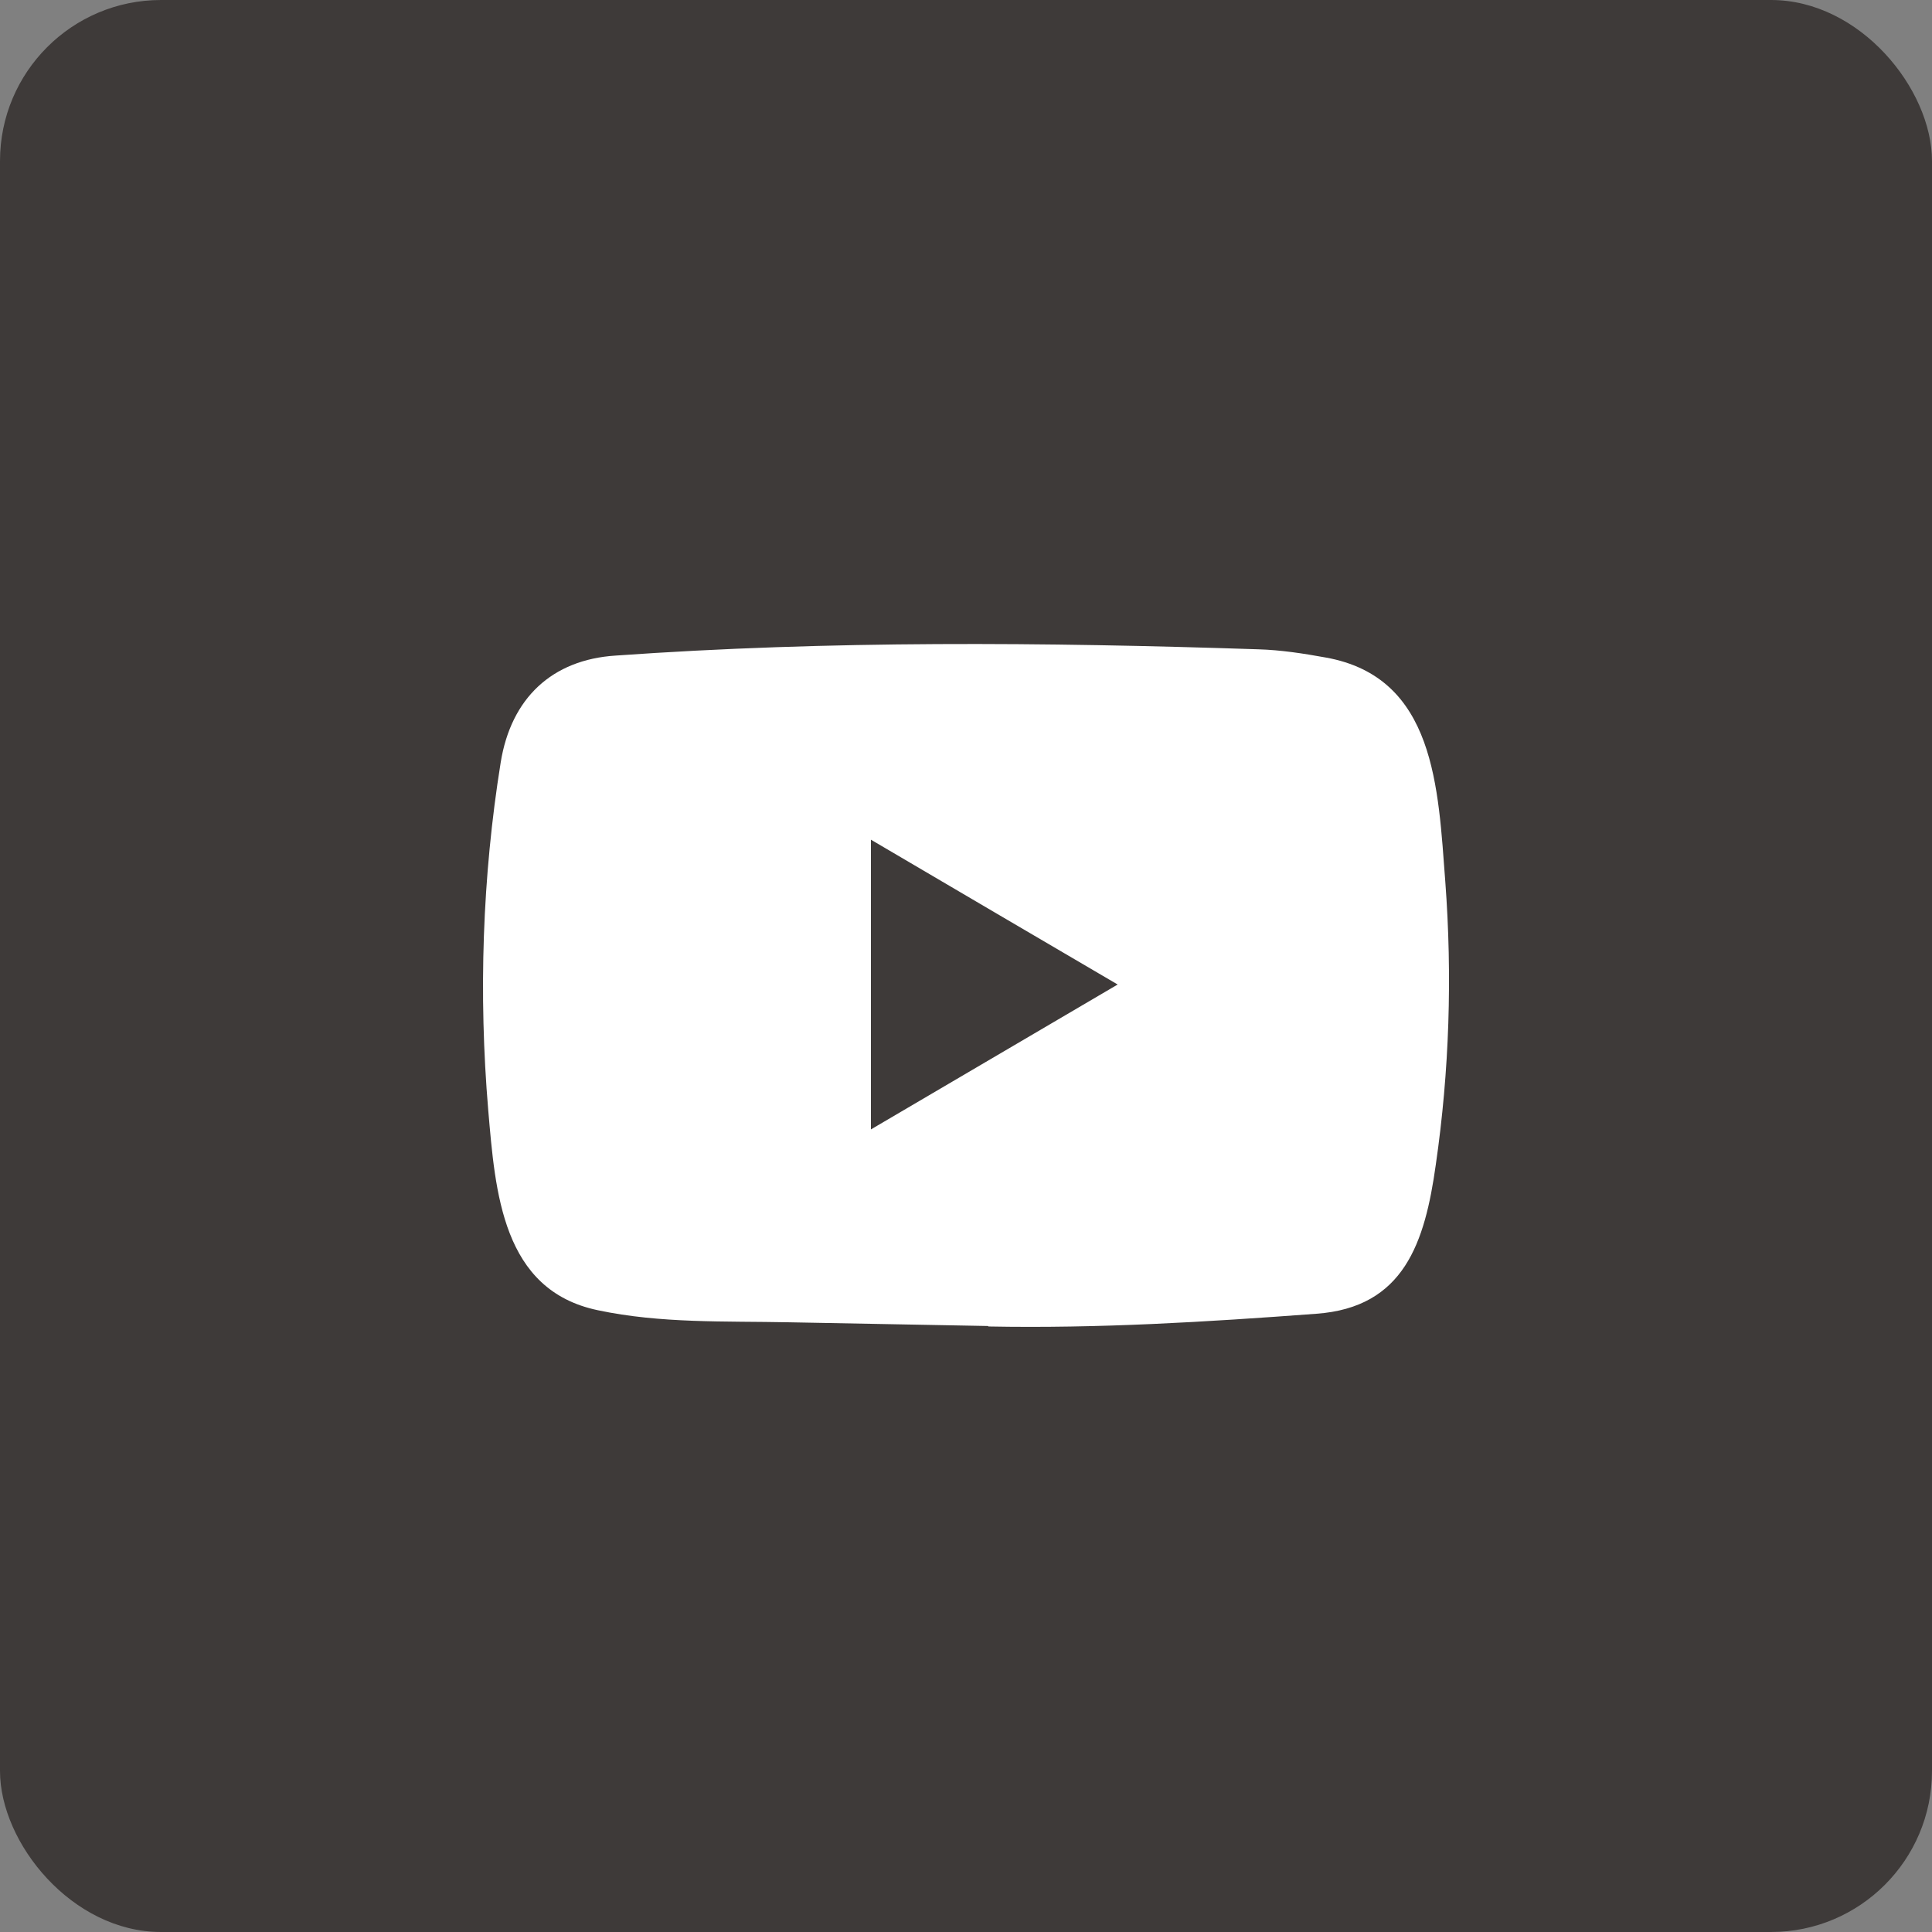
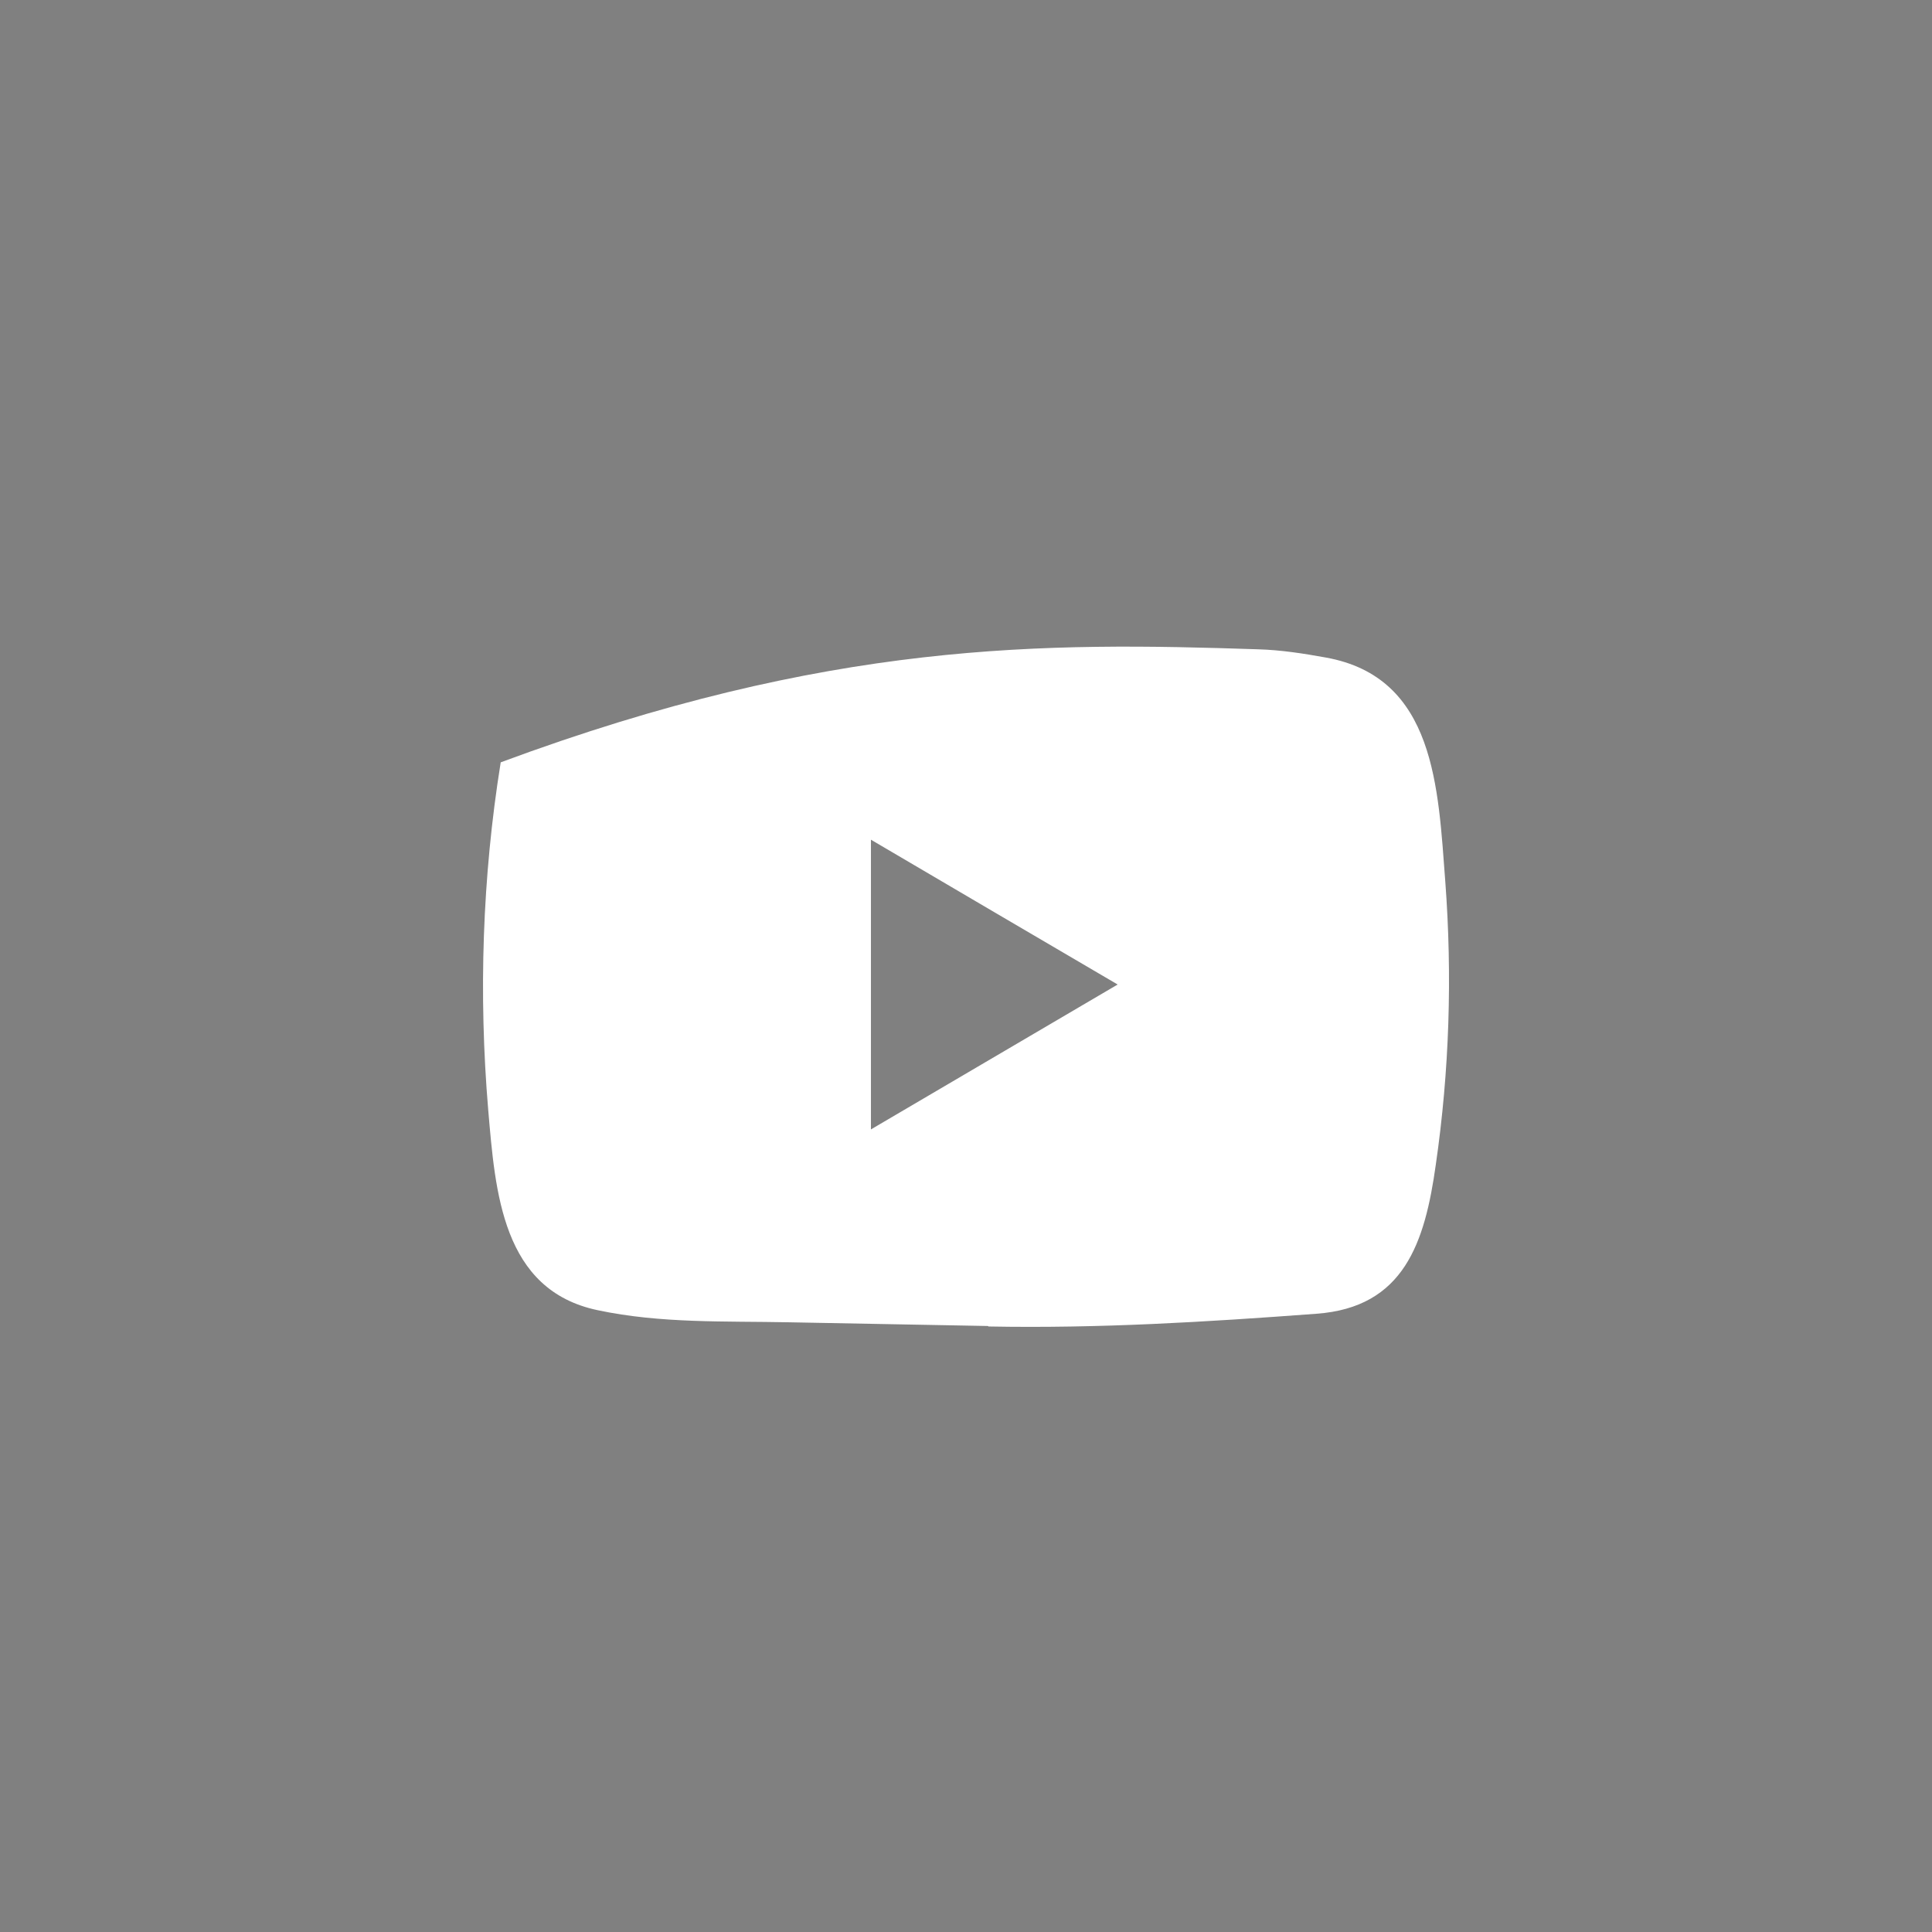
<svg xmlns="http://www.w3.org/2000/svg" width="24" height="24" viewBox="0 0 24 24" fill="none">
  <rect x="0" y="0" width="24" height="24" fill="#808080" stroke="none" />
-   <rect width="24" height="24" rx="2" fill="#3E3A39" />
-   <path d="M12.266 16.472L9.804 16.426C9.007 16.41 8.208 16.442 7.426 16.276C6.237 16.027 6.153 14.81 6.065 13.79C5.944 12.355 5.991 10.893 6.22 9.47C6.349 8.672 6.858 8.195 7.646 8.144C10.303 7.955 12.979 7.978 15.631 8.066C15.911 8.074 16.193 8.118 16.469 8.168C17.832 8.412 17.865 9.791 17.954 10.952C18.042 12.125 18.005 13.303 17.836 14.468C17.701 15.433 17.443 16.242 16.351 16.32C14.984 16.422 13.649 16.504 12.278 16.478C12.278 16.472 12.27 16.472 12.266 16.472ZM10.819 14.03C11.849 13.425 12.859 12.831 13.884 12.23C12.851 11.626 11.843 11.032 10.819 10.431V14.03Z" fill="white" />
+   <path d="M12.266 16.472L9.804 16.426C9.007 16.41 8.208 16.442 7.426 16.276C6.237 16.027 6.153 14.81 6.065 13.79C5.944 12.355 5.991 10.893 6.22 9.47C10.303 7.955 12.979 7.978 15.631 8.066C15.911 8.074 16.193 8.118 16.469 8.168C17.832 8.412 17.865 9.791 17.954 10.952C18.042 12.125 18.005 13.303 17.836 14.468C17.701 15.433 17.443 16.242 16.351 16.32C14.984 16.422 13.649 16.504 12.278 16.478C12.278 16.472 12.27 16.472 12.266 16.472ZM10.819 14.03C11.849 13.425 12.859 12.831 13.884 12.23C12.851 11.626 11.843 11.032 10.819 10.431V14.03Z" fill="white" />
</svg>